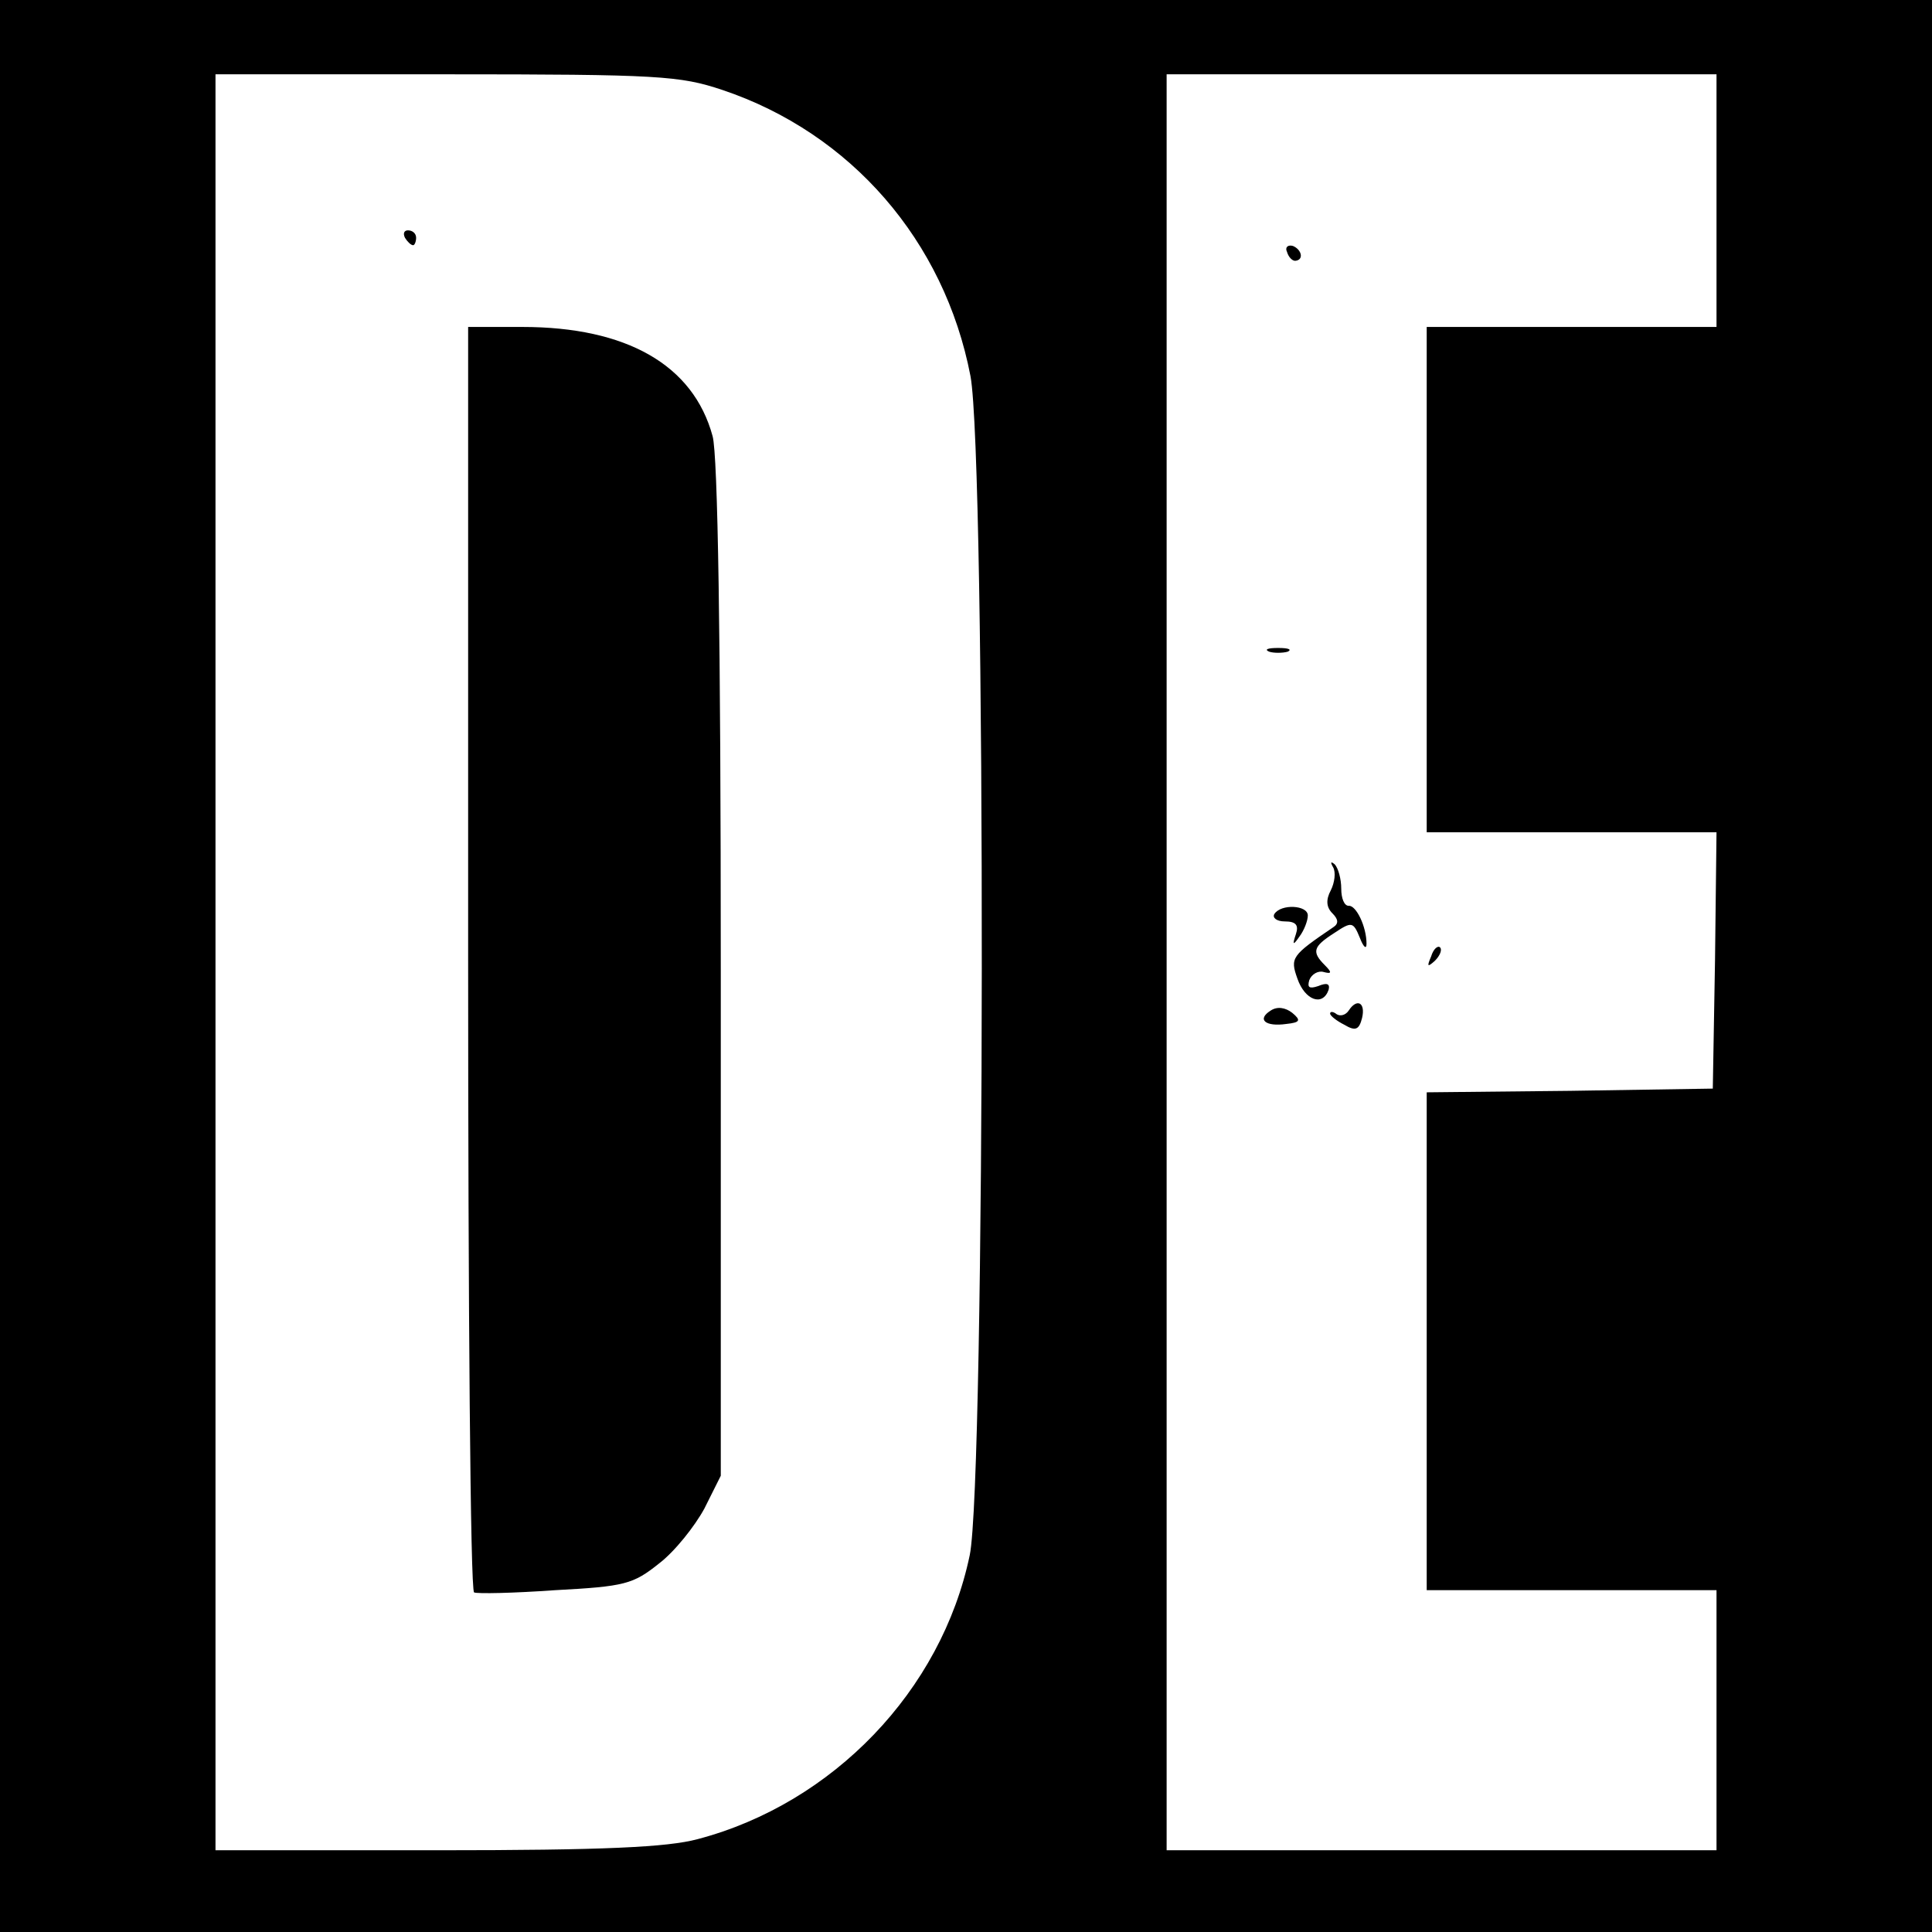
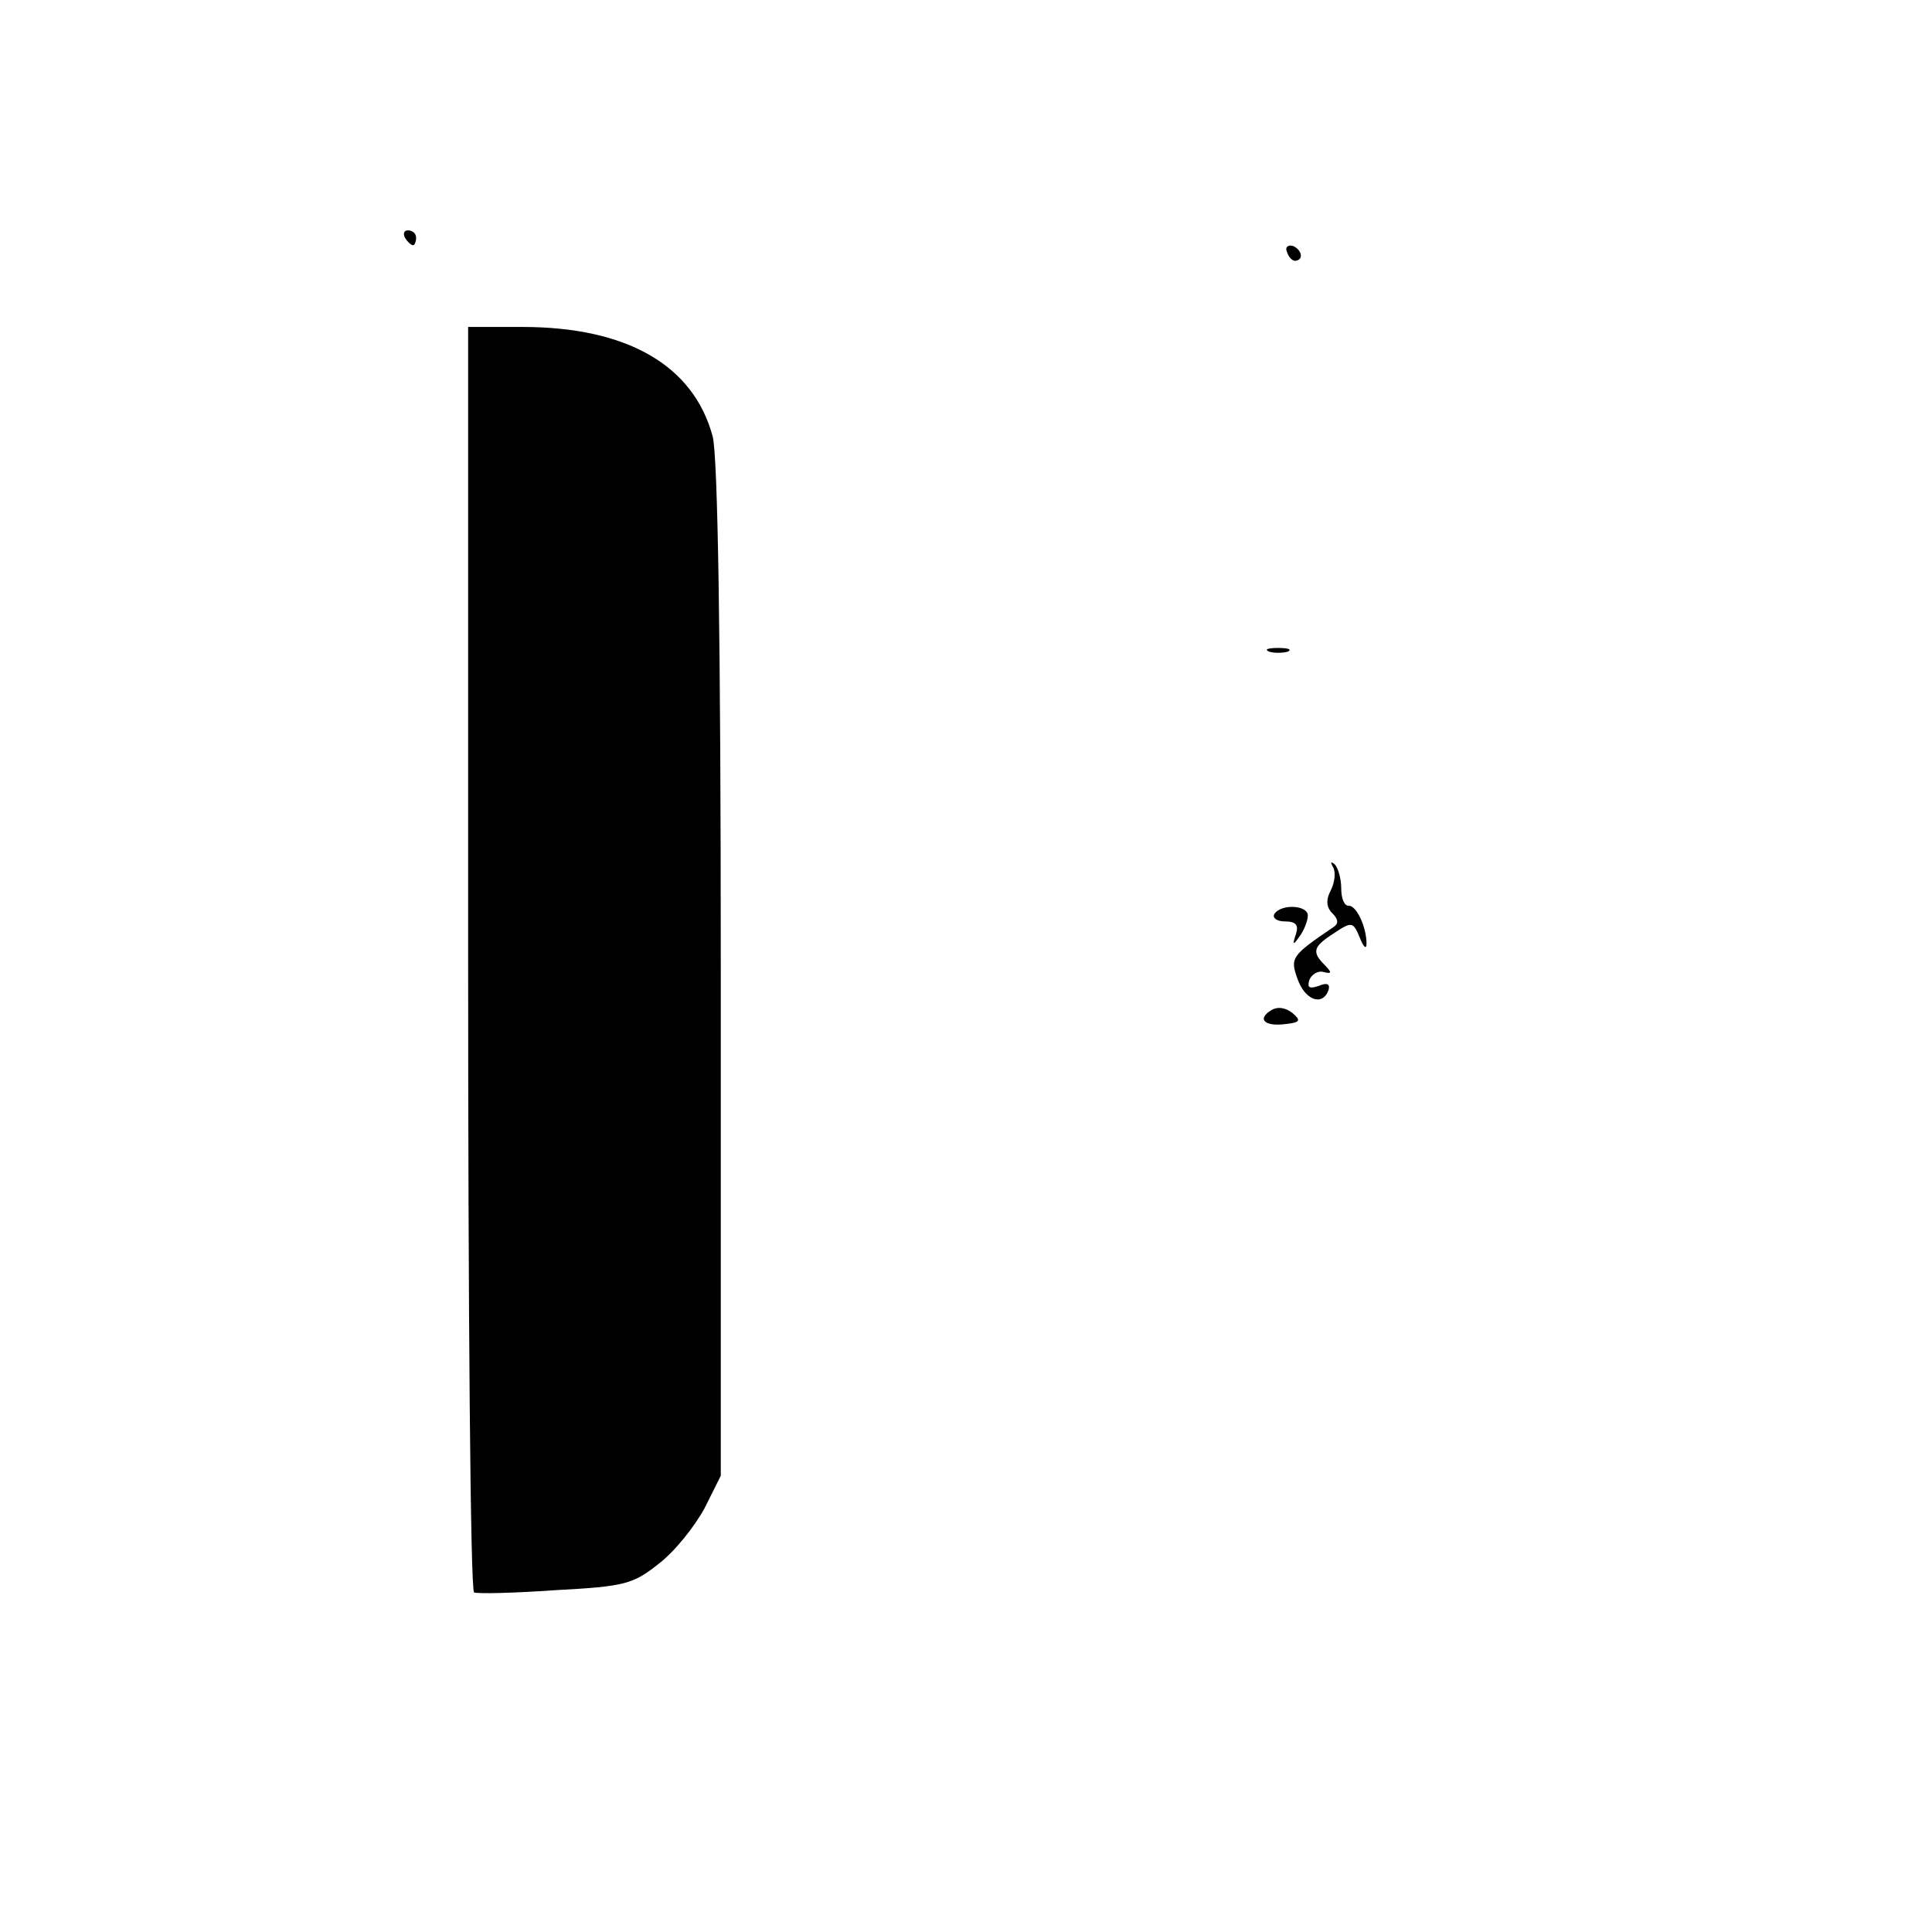
<svg xmlns="http://www.w3.org/2000/svg" version="1.0" width="260pt" height="260pt" viewBox="0 0 260 260" preserveAspectRatio="xMidYMid meet">
  <g transform="translate(0,260) scale(0.1,-0.1)" fill="#000000" stroke="none">
-     <path d="M0 1300 l0 -1300 1300 0 1300 0 0 1300 0 1300 -1300 0 -1300 0 0 -1300z m972 1179 c173 -58 299 -203 334 -385 21 -111 20 -1487 -1 -1587 -38 -182 -184 -334 -366 -382 -41 -11 -126 -15 -351 -15 l-298 0 0 1195 0 1195 310 0 c287 0 315 -2 372 -21z m1338 -149 l0 -170 -195 0 -195 0 0 -340 0 -340 195 0 195 0 -2 -172 -3 -173 -192 -3 -193 -2 0 -335 0 -335 195 0 195 0 0 -175 0 -175 -370 0 -370 0 0 1195 0 1195 370 0 370 0 0 -170z" />
    <path d="M545 2280 c3 -5 8 -10 11 -10 2 0 4 5 4 10 0 6 -5 10 -11 10 -5 0 -7 -4 -4 -10z" />
    <path d="M630 1311 c0 -468 3 -851 8 -854 4 -2 53 -1 109 3 94 5 105 8 140 36 21 16 48 50 61 74 l22 44 0 681 c0 448 -4 693 -11 718 -26 96 -116 147 -256 147 l-73 0 0 -849z" />
    <path d="M1732 2261 c2 -7 7 -12 11 -12 12 1 9 15 -3 20 -7 2 -11 -2 -8 -8z" />
    <path d="M1708 1723 c6 -2 18 -2 25 0 6 3 1 5 -13 5 -14 0 -19 -2 -12 -5z" />
    <path d="M1794 1433 c4 -7 2 -21 -3 -31 -7 -13 -6 -23 2 -31 8 -8 9 -14 1 -19 -56 -38 -58 -41 -48 -69 10 -29 34 -38 42 -15 2 8 -2 10 -14 5 -12 -4 -15 -2 -12 8 3 8 12 13 19 11 11 -3 12 -1 2 9 -18 18 -16 25 12 43 24 16 26 16 35 -6 5 -13 9 -16 9 -8 0 23 -14 52 -24 51 -6 0 -10 10 -10 23 0 13 -4 28 -9 33 -5 4 -6 3 -2 -4z" />
    <path d="M1715 1370 c-3 -5 3 -10 14 -10 15 0 19 -5 15 -17 -5 -15 -4 -16 5 -3 6 8 11 21 11 28 0 14 -36 16 -45 2z" />
-     <path d="M1926 1313 c-6 -14 -5 -15 5 -6 7 7 10 15 7 18 -3 3 -9 -2 -12 -12z" />
    <path d="M1710 1240 c-19 -12 -7 -22 21 -18 19 2 20 5 8 15 -9 7 -20 9 -29 3z" />
-     <path d="M1815 1240 c-4 -6 -11 -8 -16 -5 -5 4 -9 4 -9 1 0 -3 9 -10 19 -15 15 -9 20 -7 24 9 5 21 -7 27 -18 10z" />
  </g>
</svg>